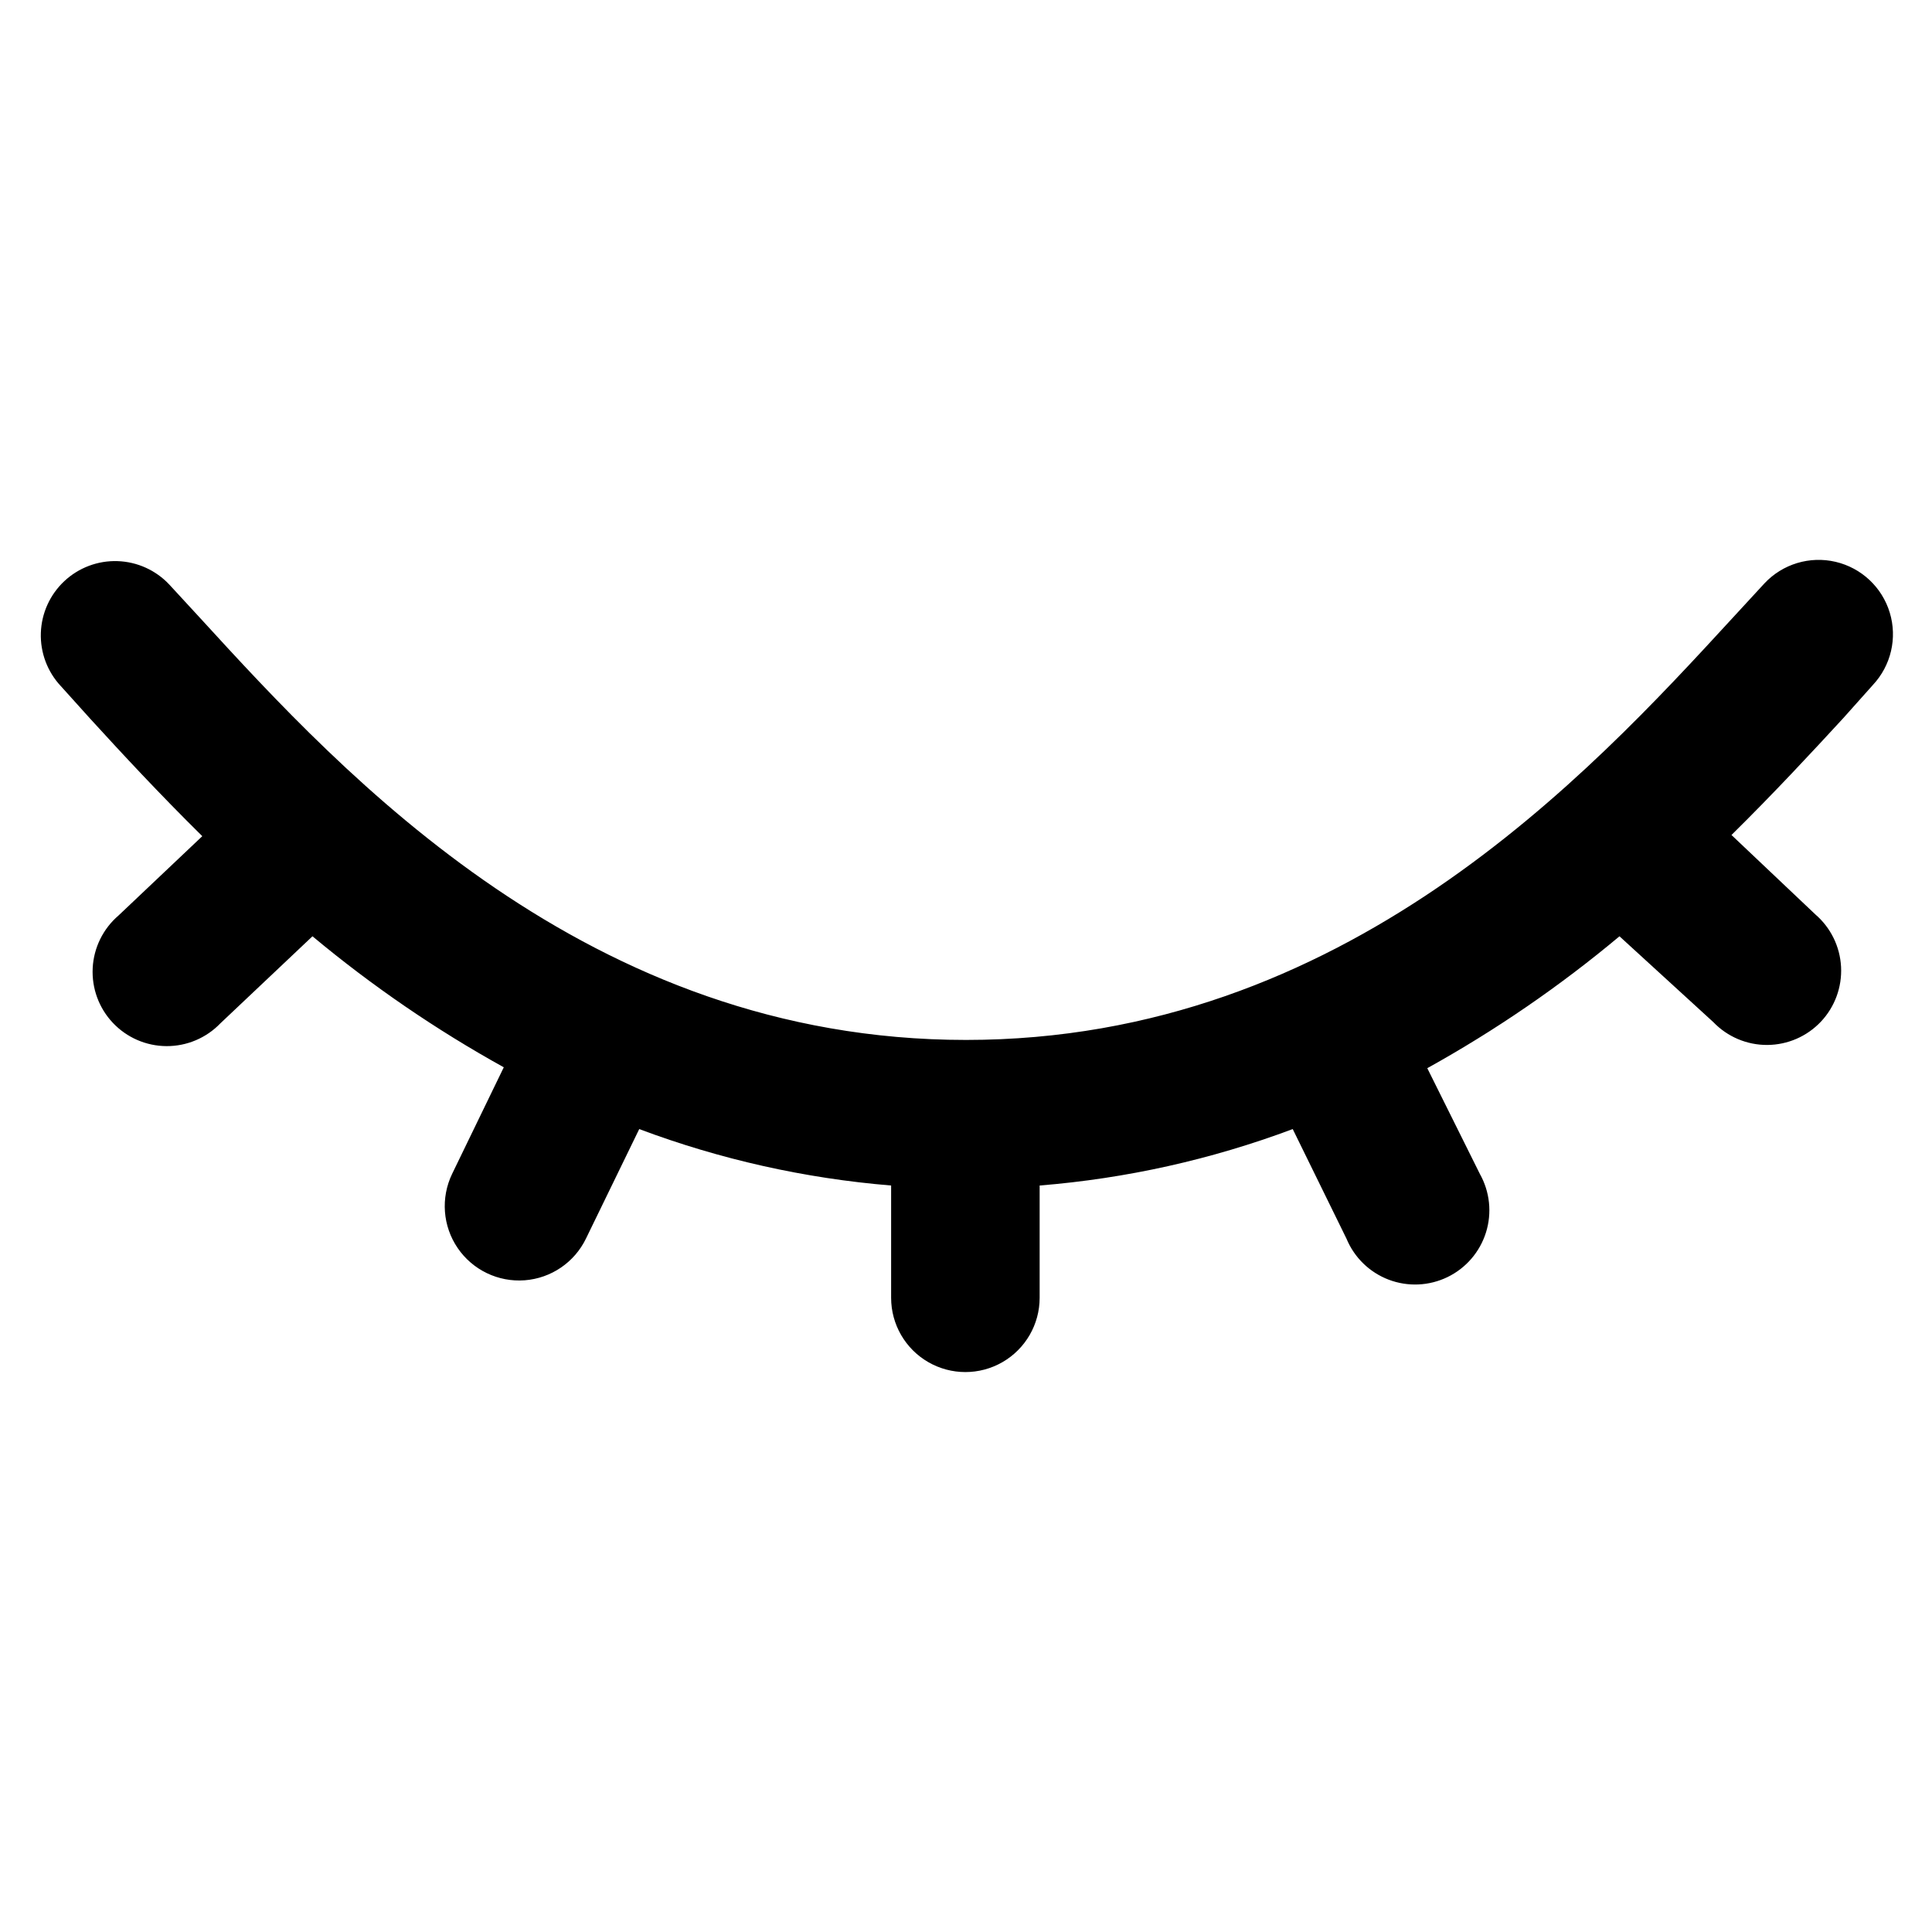
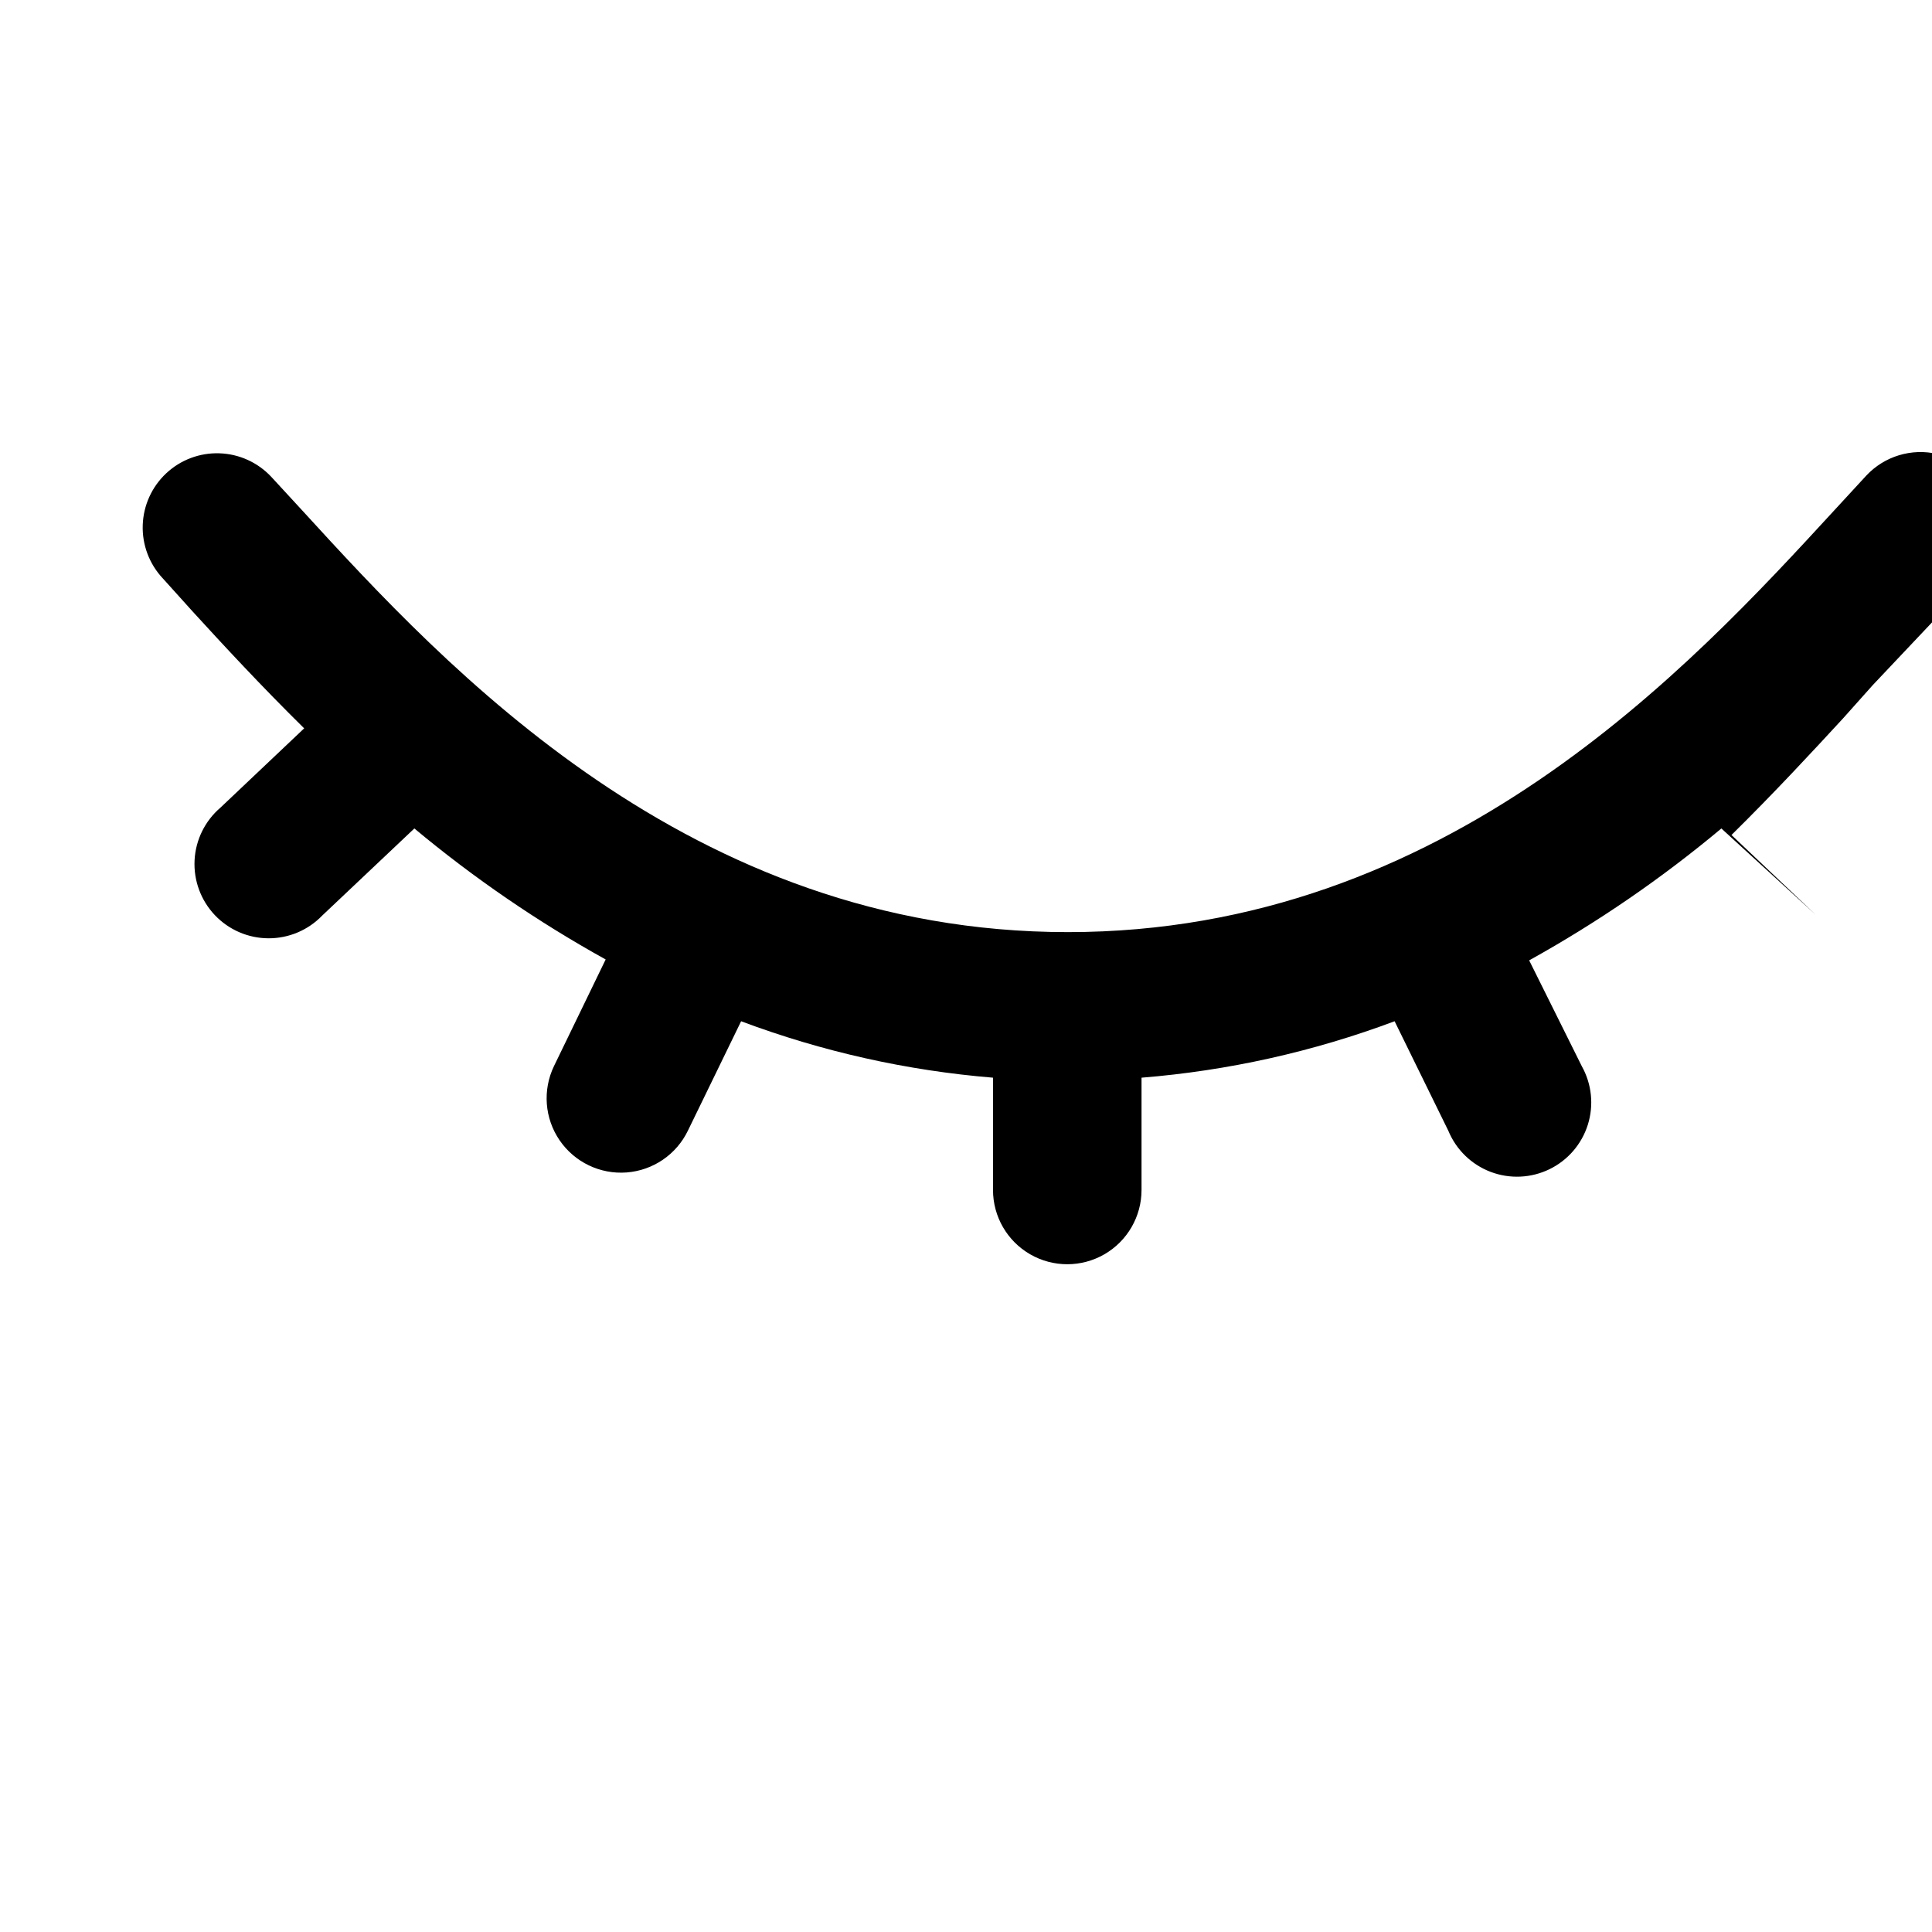
<svg xmlns="http://www.w3.org/2000/svg" fill="#000000" width="800px" height="800px" version="1.1" viewBox="144 144 512 512">
-   <path d="m640.33 325.53-7.871 8.816c-8.344 9.055-18.184 19.68-29.598 30.938l22.199 21.02h-0.004c4.09 3.504 6.562 8.531 6.844 13.91 0.281 5.375-1.652 10.633-5.348 14.547-3.699 3.914-8.84 6.141-14.223 6.164-5.383 0.023-10.543-2.164-14.273-6.047l-24.875-22.75c-15.832 13.242-32.887 24.945-50.934 34.953l13.934 28.023c2.652 4.731 3.238 10.344 1.617 15.516-1.625 5.176-5.309 9.449-10.184 11.816-4.879 2.367-10.516 2.621-15.586 0.695-5.066-1.926-9.117-5.856-11.191-10.863l-14.25-29.051c-21.555 8.074-44.125 13.109-67.07 14.957v29.758c0 7.031-3.75 13.527-9.84 17.043-6.086 3.516-13.59 3.516-19.68 0s-9.84-10.012-9.84-17.043v-29.758c-22.836-1.879-45.301-6.91-66.754-14.957l-14.09 28.969c-3.051 6.344-9.254 10.574-16.273 11.105-7.019 0.527-13.785-2.731-17.75-8.543-3.969-5.812-4.531-13.301-1.48-19.645l13.699-28.262v0.004c-17.957-9.949-34.934-21.574-50.699-34.719l-24.402 23.066c-3.731 3.883-8.887 6.066-14.273 6.043-5.383-0.02-10.523-2.25-14.223-6.164-3.695-3.91-5.629-9.168-5.348-14.547 0.281-5.375 2.758-10.402 6.844-13.906l22.199-21.02c-11.414-11.258-21.254-21.883-29.598-31.016l-7.871-8.738h-0.004c-3.57-3.809-5.481-8.883-5.309-14.102 0.168-5.219 2.406-10.156 6.215-13.727 3.809-3.57 8.883-5.481 14.102-5.309 5.219 0.168 10.156 2.406 13.727 6.215l8.344 9.055c38.023 41.562 102.49 111.62 202.79 111.62 100.29 0 164.76-70.062 203.25-111.94l8.344-9.055c4.809-5.133 11.992-7.309 18.84-5.711 6.852 1.602 12.328 6.731 14.367 13.461 2.043 6.734 0.336 14.043-4.473 19.172z" />
+   <path d="m640.33 325.53-7.871 8.816c-8.344 9.055-18.184 19.68-29.598 30.938l22.199 21.02h-0.004l-24.875-22.75c-15.832 13.242-32.887 24.945-50.934 34.953l13.934 28.023c2.652 4.731 3.238 10.344 1.617 15.516-1.625 5.176-5.309 9.449-10.184 11.816-4.879 2.367-10.516 2.621-15.586 0.695-5.066-1.926-9.117-5.856-11.191-10.863l-14.25-29.051c-21.555 8.074-44.125 13.109-67.07 14.957v29.758c0 7.031-3.75 13.527-9.84 17.043-6.086 3.516-13.59 3.516-19.68 0s-9.84-10.012-9.84-17.043v-29.758c-22.836-1.879-45.301-6.91-66.754-14.957l-14.09 28.969c-3.051 6.344-9.254 10.574-16.273 11.105-7.019 0.527-13.785-2.731-17.75-8.543-3.969-5.812-4.531-13.301-1.48-19.645l13.699-28.262v0.004c-17.957-9.949-34.934-21.574-50.699-34.719l-24.402 23.066c-3.731 3.883-8.887 6.066-14.273 6.043-5.383-0.02-10.523-2.25-14.223-6.164-3.695-3.91-5.629-9.168-5.348-14.547 0.281-5.375 2.758-10.402 6.844-13.906l22.199-21.02c-11.414-11.258-21.254-21.883-29.598-31.016l-7.871-8.738h-0.004c-3.57-3.809-5.481-8.883-5.309-14.102 0.168-5.219 2.406-10.156 6.215-13.727 3.809-3.57 8.883-5.481 14.102-5.309 5.219 0.168 10.156 2.406 13.727 6.215l8.344 9.055c38.023 41.562 102.49 111.62 202.79 111.62 100.29 0 164.76-70.062 203.25-111.94l8.344-9.055c4.809-5.133 11.992-7.309 18.84-5.711 6.852 1.602 12.328 6.731 14.367 13.461 2.043 6.734 0.336 14.043-4.473 19.172z" />
</svg>